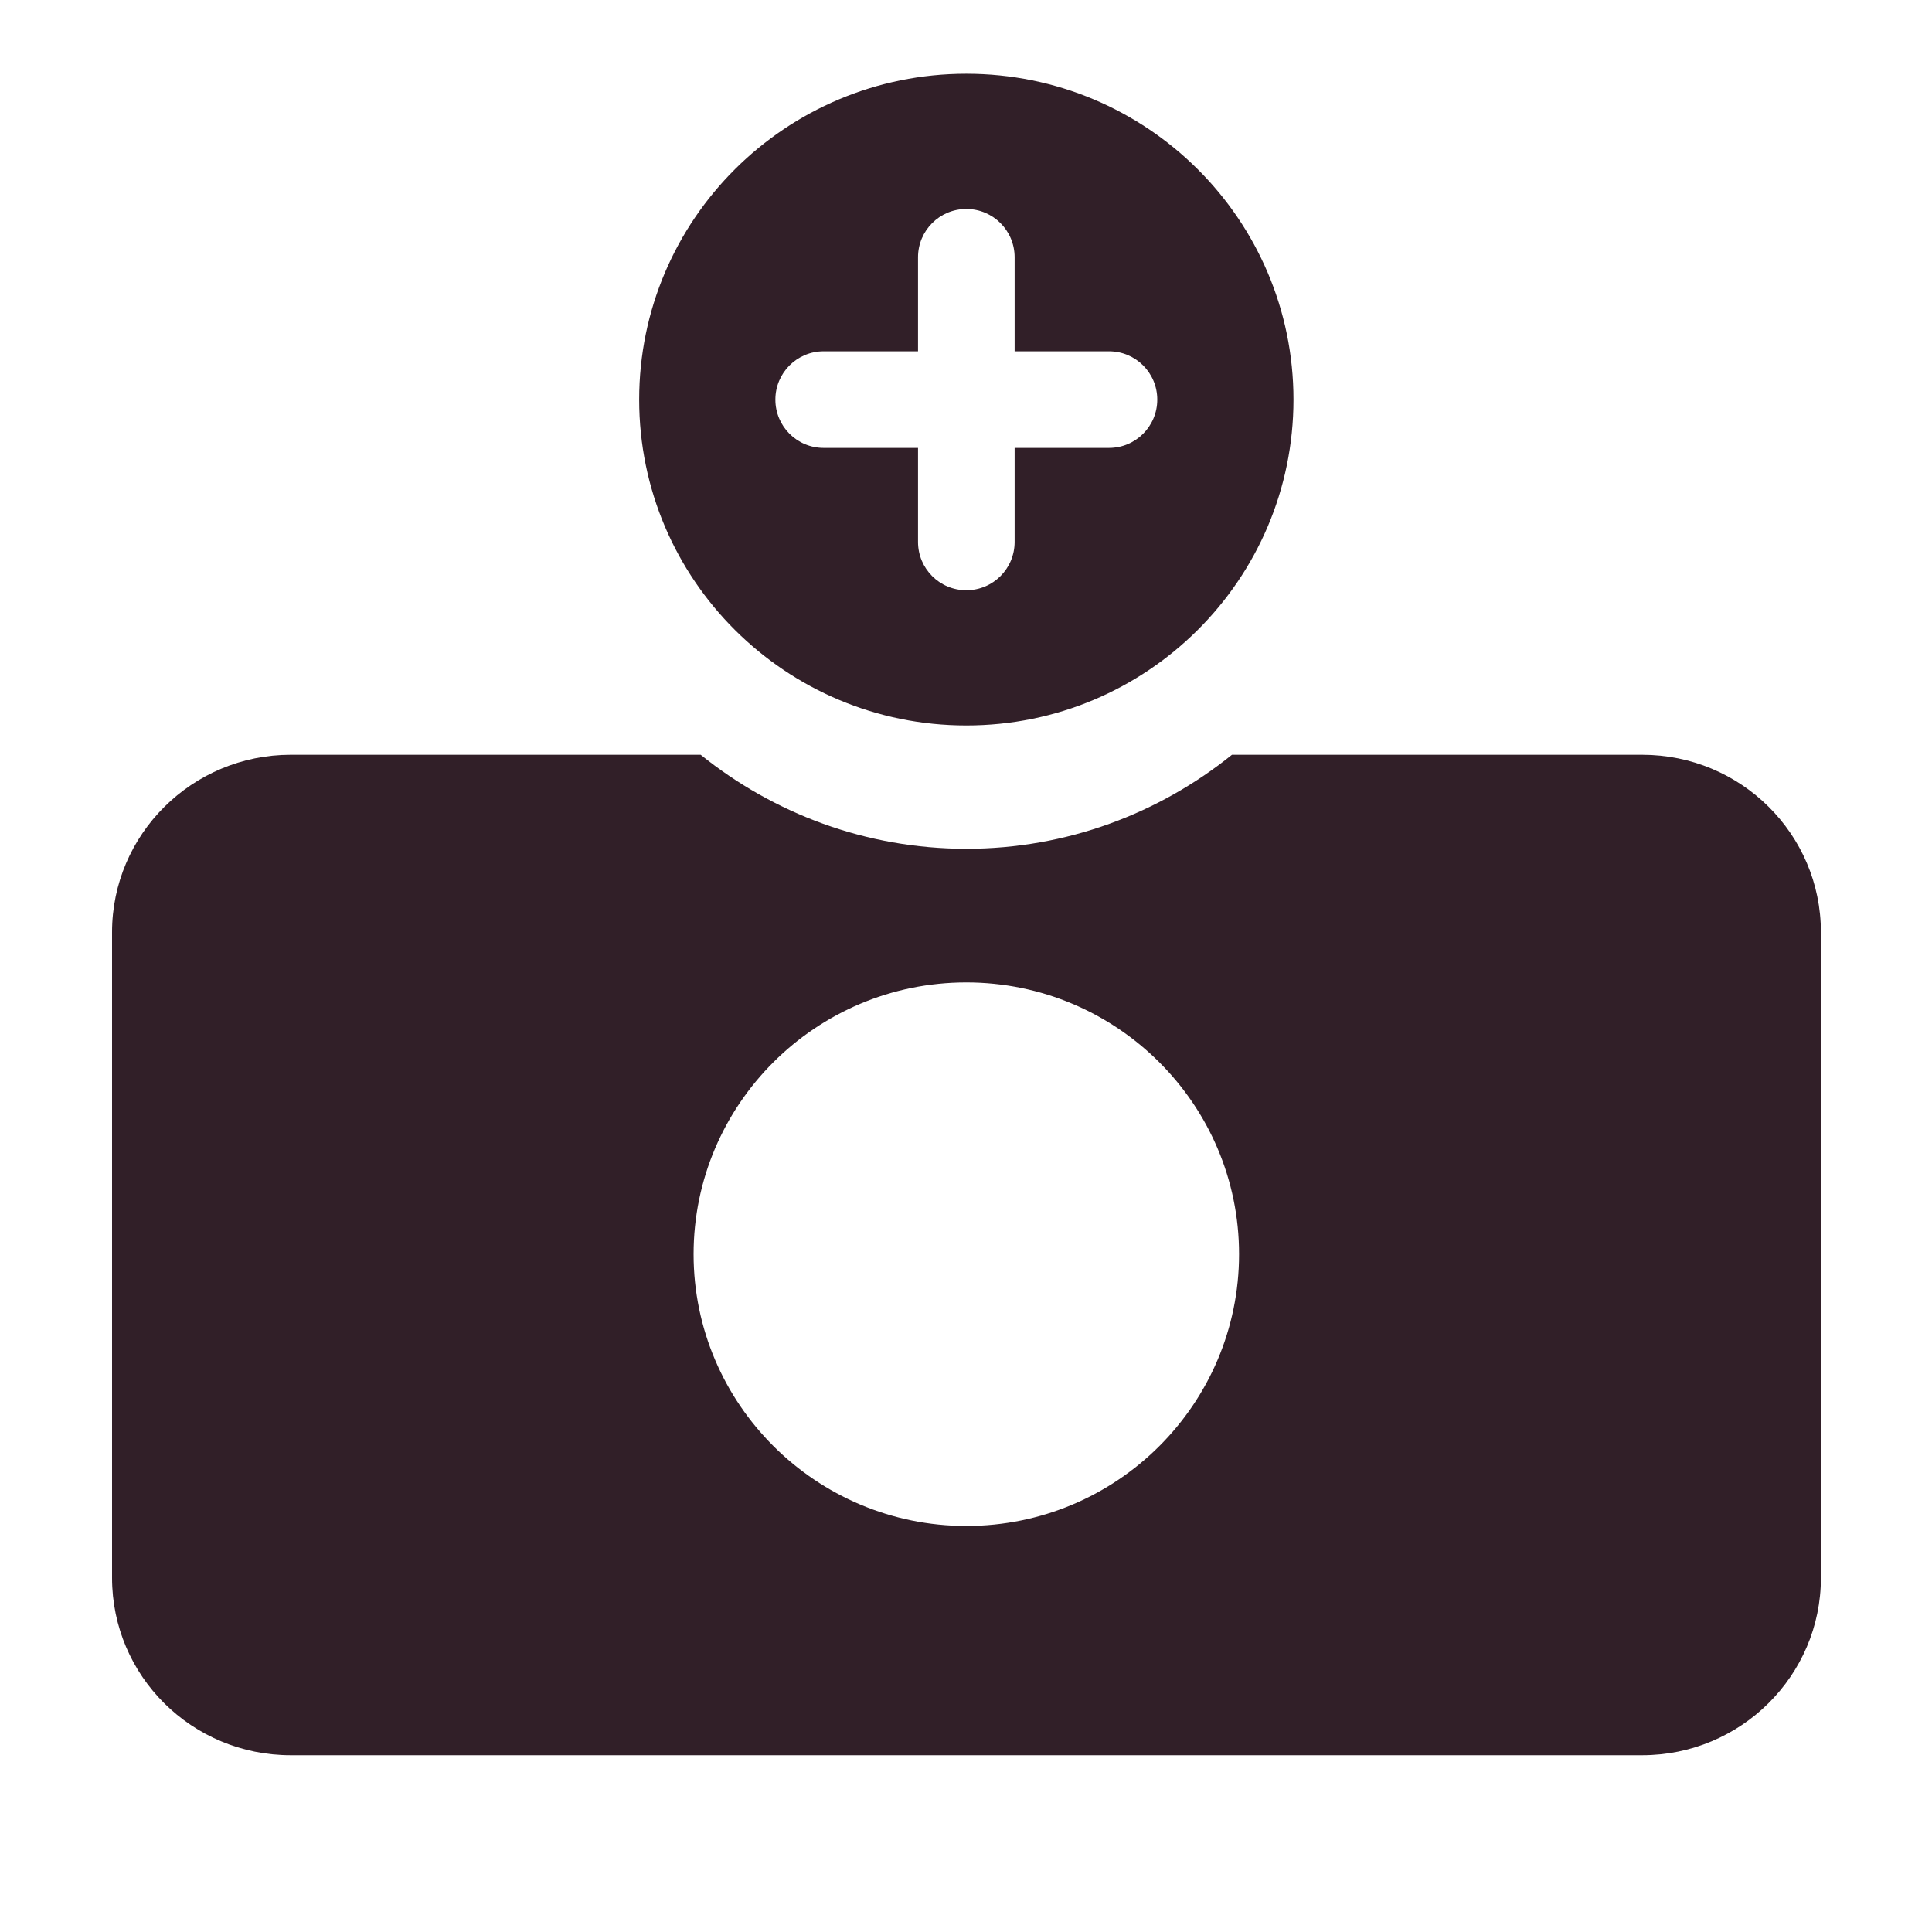
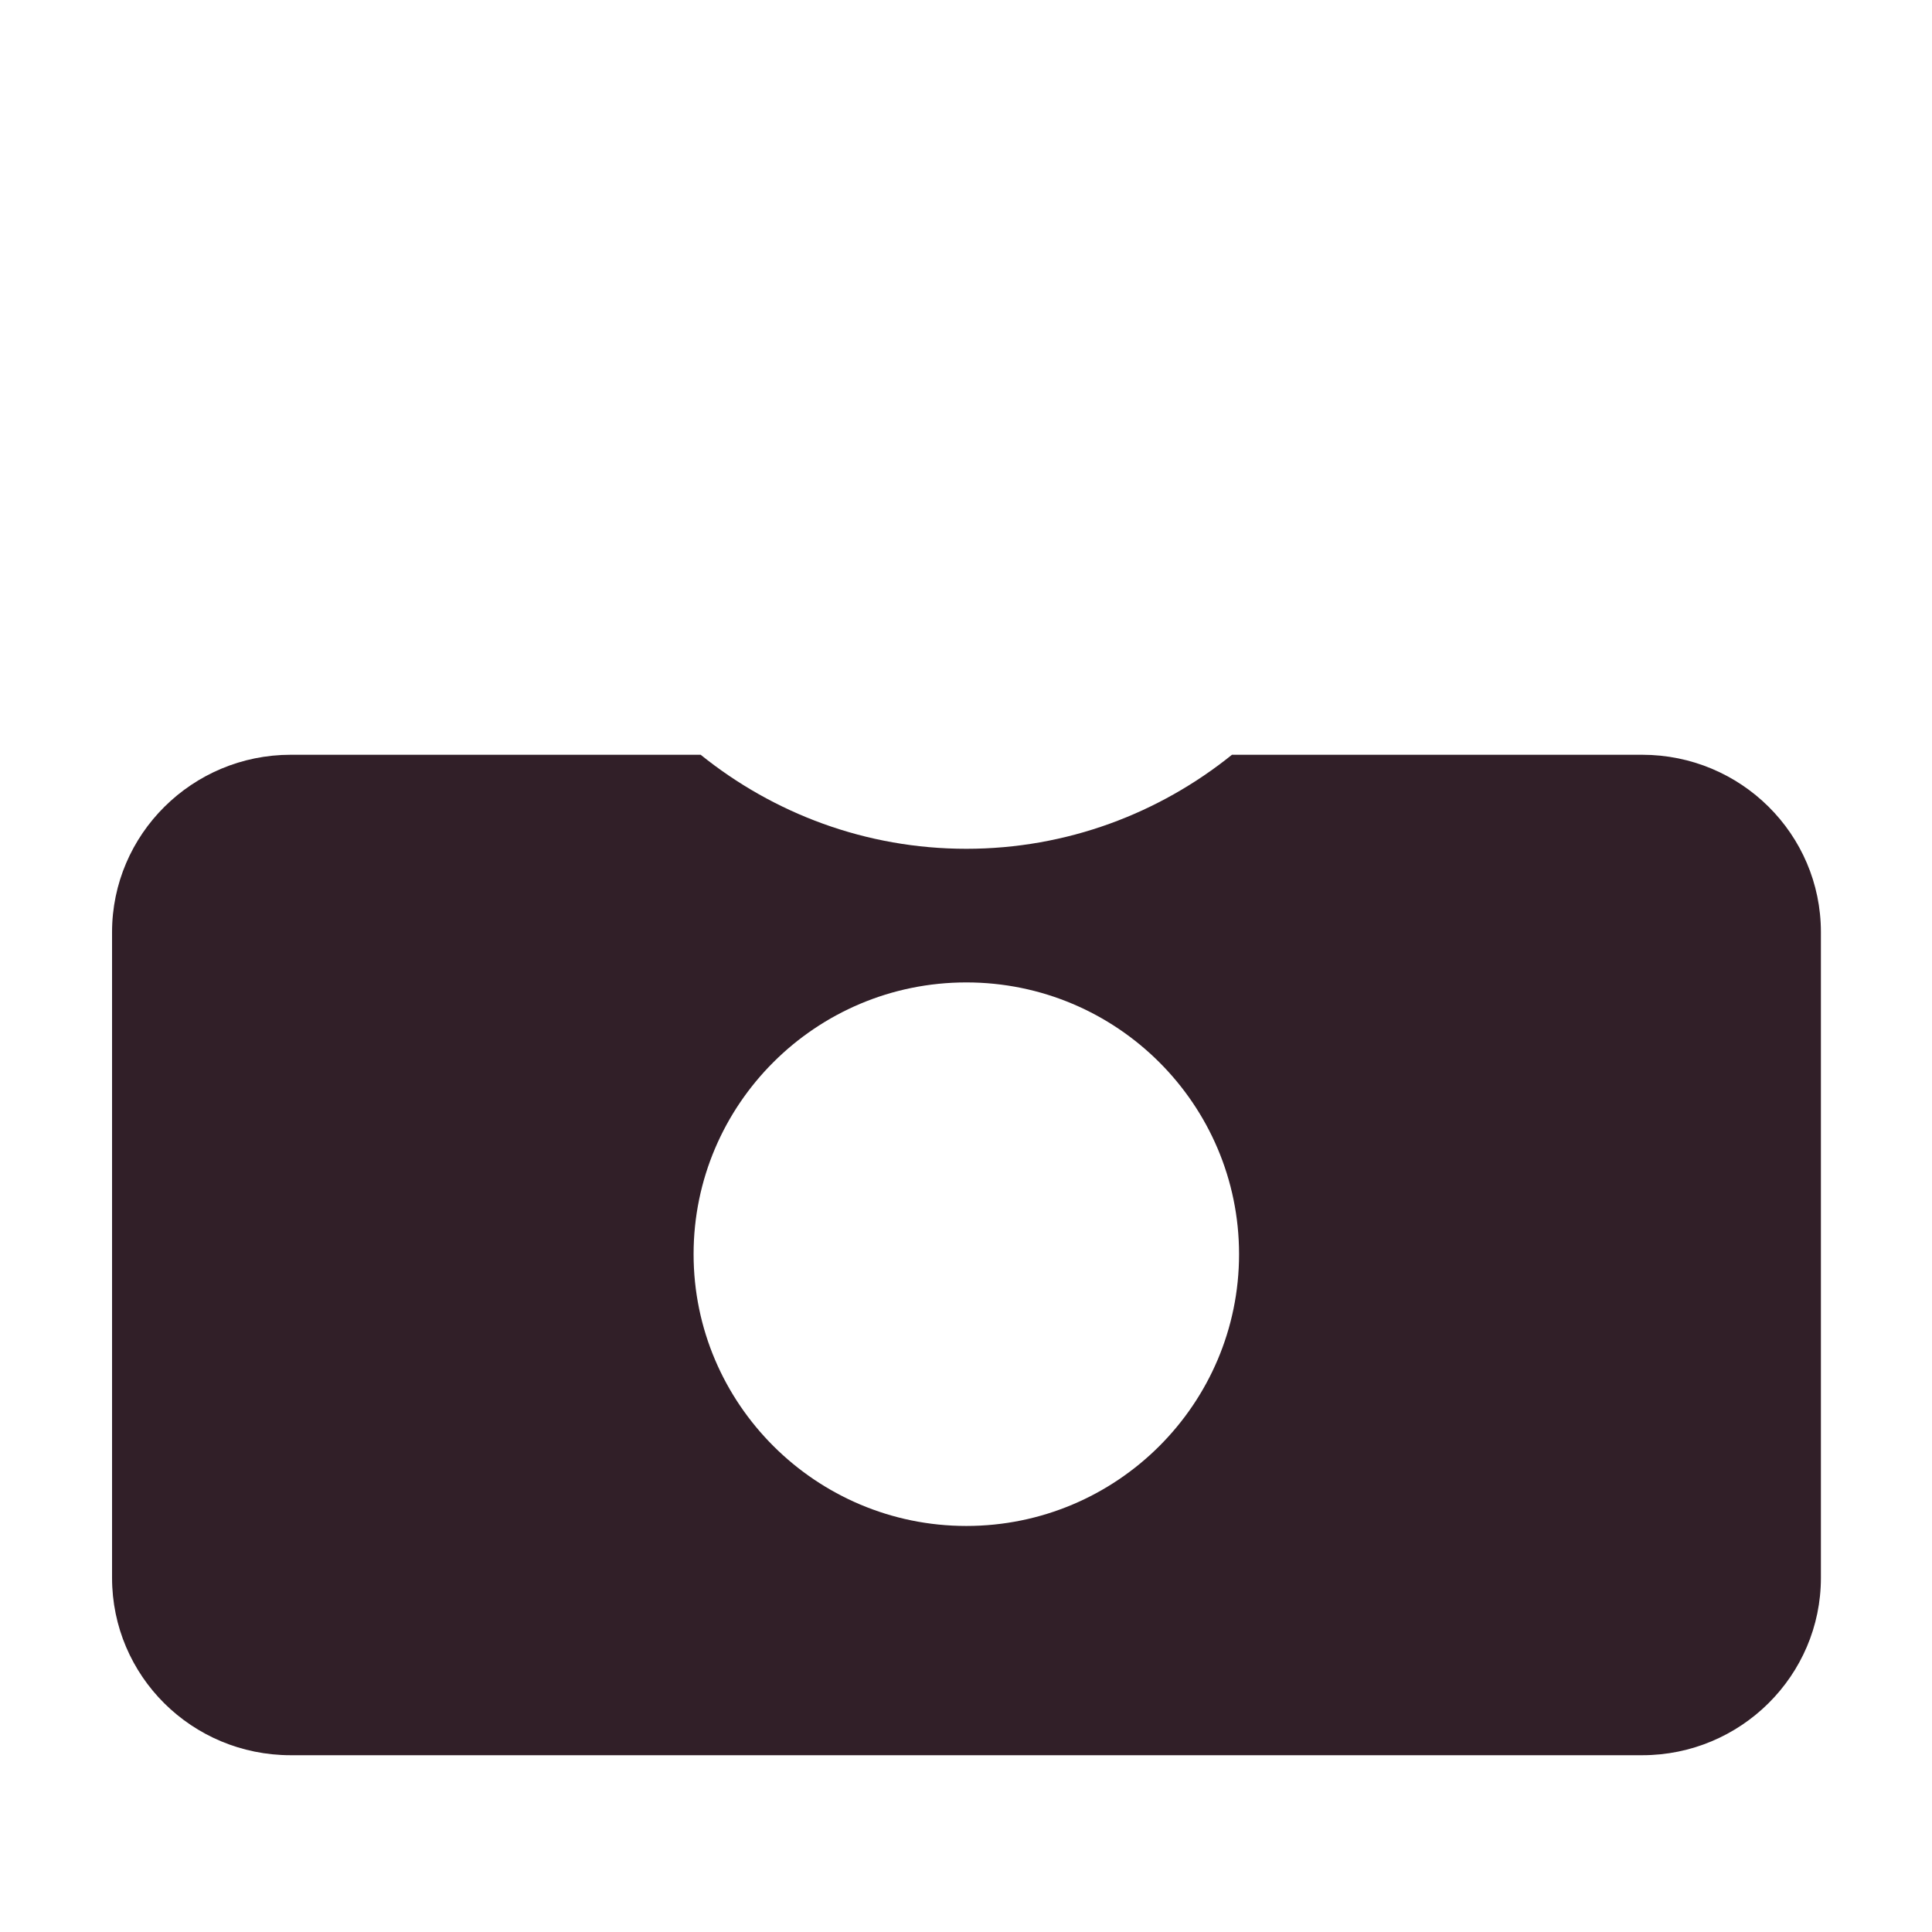
<svg xmlns="http://www.w3.org/2000/svg" id="Layer_1" data-name="Layer 1" viewBox="0 0 60 60">
  <defs>
    <style>
      .cls-1 {
        fill: #311f28;
      }
    </style>
  </defs>
  <path class="cls-1" d="M50.99,23.44h-12.73c-2.26,1.82-5.13,2.92-8.25,2.92s-5.99-1.1-8.25-2.92h-12.73c-3.06,0-5.55,2.47-5.55,5.51v20.05c0,3.05,2.48,5.51,5.55,5.51h41.97c3.06,0,5.55-2.47,5.55-5.51v-20.05c0-3.05-2.49-5.51-5.55-5.51ZM30.01,47.39c-4.67,0-8.47-3.79-8.47-8.44s3.79-8.44,8.47-8.44,8.47,3.79,8.47,8.44-3.79,8.44-8.47,8.44Z" />
-   <path class="cls-1" d="M30.01,2.29c-5.61,0-10.16,4.53-10.16,10.12s4.55,10.12,10.16,10.12,10.16-4.53,10.16-10.12-4.55-10.12-10.16-10.12ZM34.44,13.91h-2.93v2.92c0,.83-.67,1.5-1.5,1.5s-1.5-.67-1.5-1.5v-2.92h-2.93c-.83,0-1.5-.67-1.5-1.5s.67-1.5,1.5-1.5h2.93v-2.92c0-.83.67-1.5,1.5-1.5s1.5.67,1.5,1.5v2.92h2.93c.83,0,1.5.67,1.5,1.5s-.67,1.5-1.5,1.5Z" />
</svg>